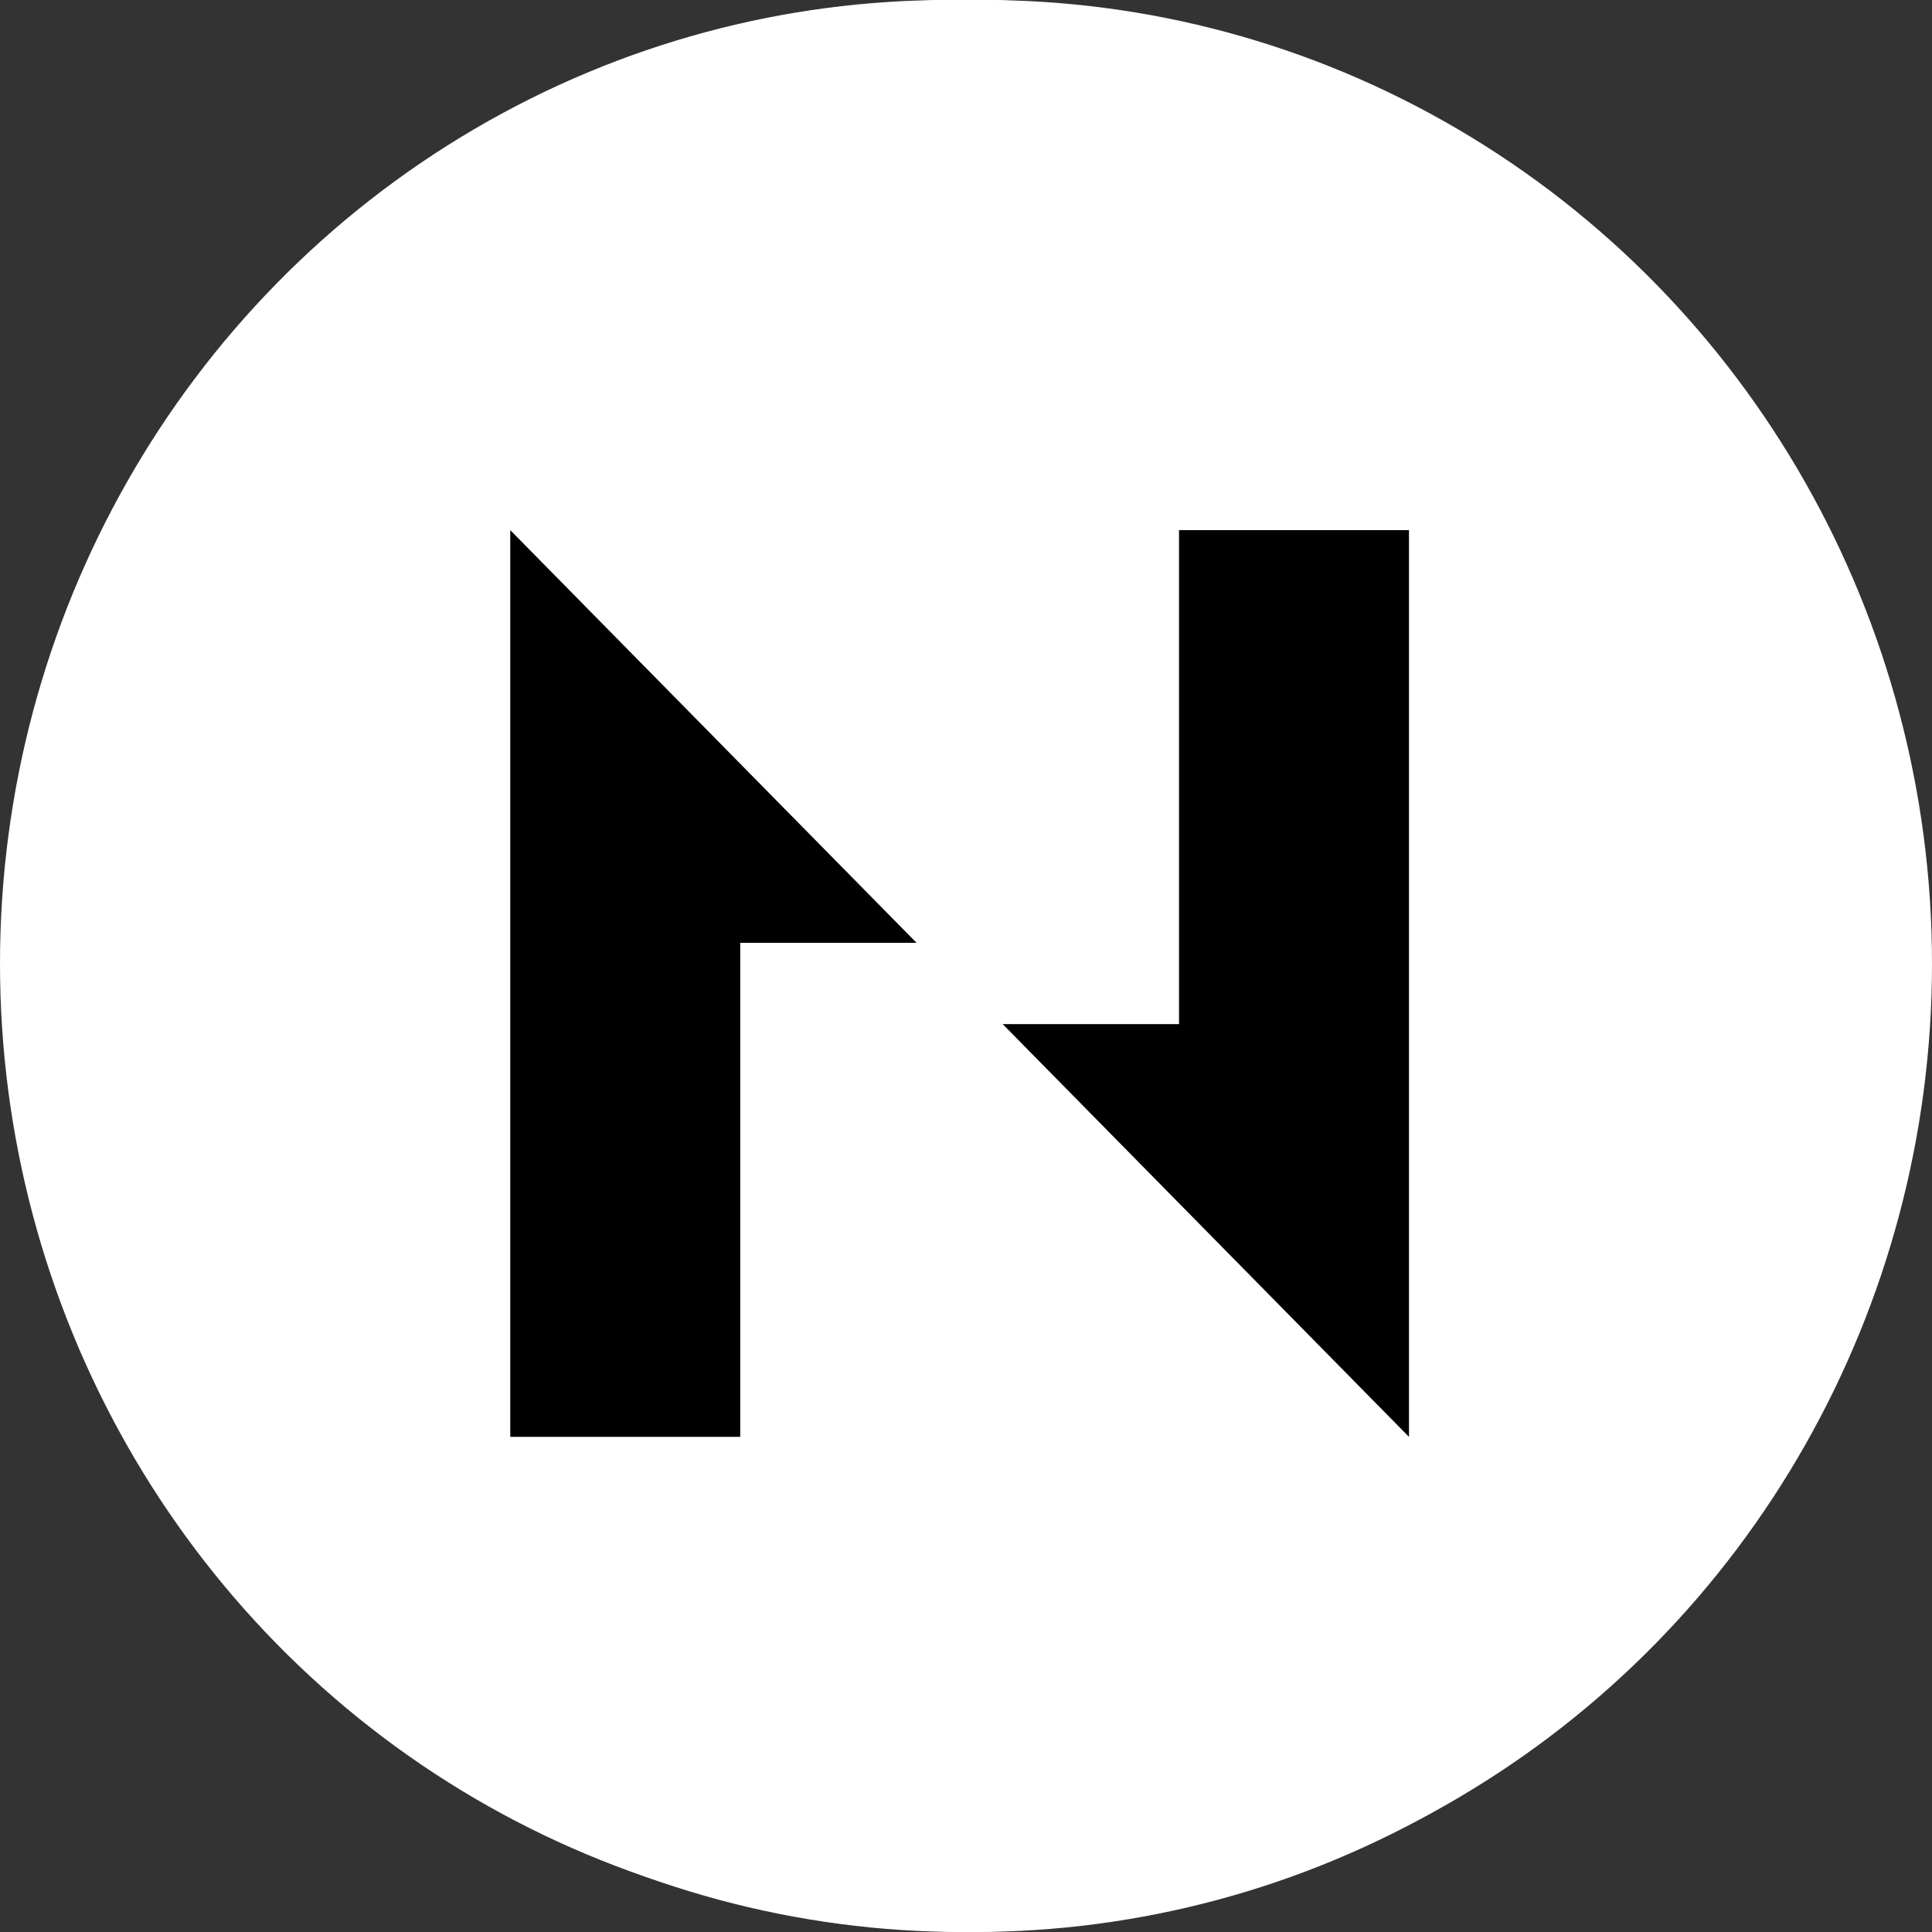
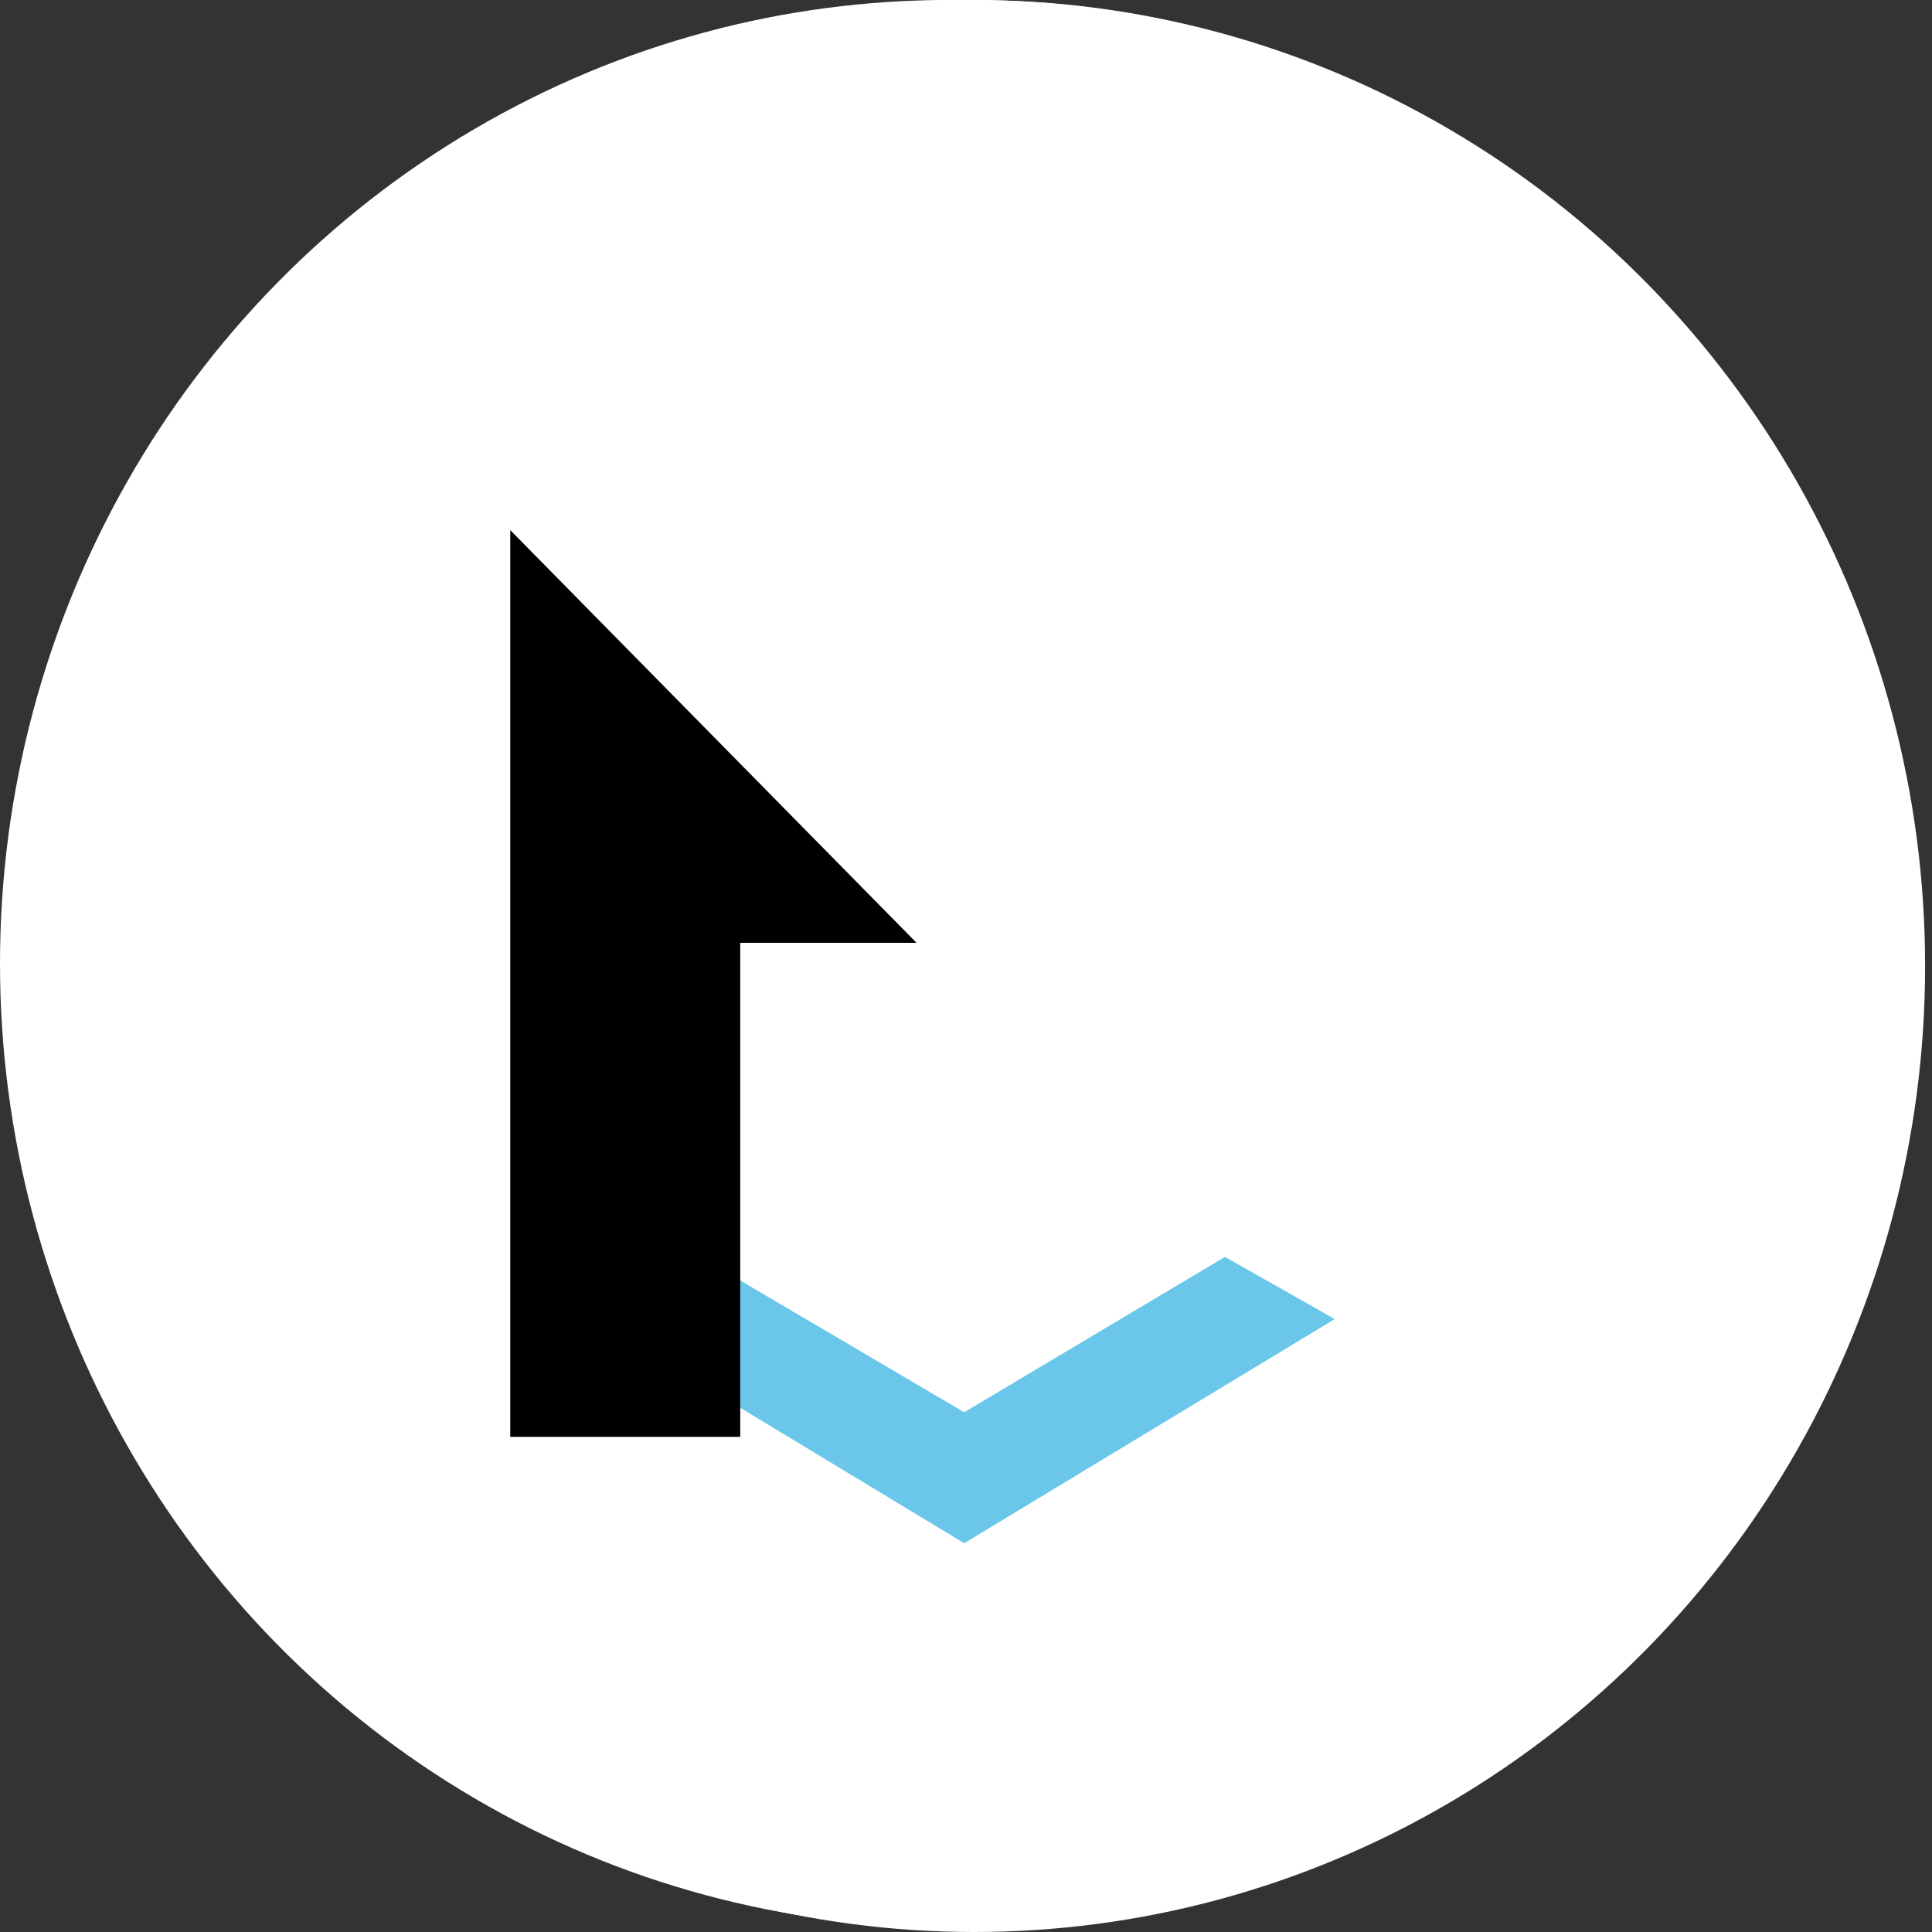
<svg xmlns="http://www.w3.org/2000/svg" width="35" height="35" viewBox="0 0 35 35" fill="none">
  <rect x="0" y="0" width="35" height="35" fill="#333333" stroke="none" />
  <ellipse cx="17.605" cy="17.457" rx="17.185" ry="17.457" fill="white" />
-   <ellipse cx="17.815" cy="17.457" rx="17.185" ry="17.457" fill="white" />
  <path fill-rule="evenodd" clip-rule="evenodd" d="M9.034 12.61L11.649 13.735V20.063L17.858 16.291L24.127 20.063V13.735L26.682 12.61V24.535L17.858 19.242L9.034 24.535V12.61Z" fill="#136AAD" />
  <path d="M13.105 22.77L11.173 23.896L17.887 27.957L24.601 23.896L22.611 22.77L17.887 25.584L13.105 22.77Z" fill="#6AC7EA" />
  <path d="M17.858 7.043L9.331 12.123L11.649 13.097L17.858 9.416L24.127 13.097L26.444 12.123L17.858 7.043Z" fill="#6AC7EA" />
  <ellipse cx="17.648" cy="17.5" rx="17.227" ry="17.5" fill="white" />
  <path d="M22.731 14.078C22.537 13.965 22.317 13.906 22.092 13.906C21.868 13.906 21.648 13.965 21.453 14.078L18.52 15.842L16.528 16.993L13.595 18.757C13.401 18.87 13.18 18.93 12.956 18.93C12.732 18.93 12.511 18.87 12.317 18.757L9.986 17.377C9.794 17.261 9.635 17.099 9.523 16.904C9.412 16.709 9.351 16.489 9.346 16.264V13.541C9.343 13.315 9.4 13.092 9.513 12.896C9.625 12.7 9.789 12.538 9.986 12.429L12.279 11.087C12.473 10.974 12.694 10.914 12.918 10.914C13.143 10.914 13.363 10.974 13.557 11.087L15.851 12.429C16.042 12.545 16.201 12.707 16.313 12.902C16.425 13.096 16.486 13.317 16.49 13.541V15.306L18.483 14.117V12.353C18.486 12.126 18.429 11.903 18.316 11.707C18.204 11.511 18.04 11.35 17.844 11.24L13.595 8.709C13.401 8.596 13.18 8.537 12.956 8.537C12.732 8.537 12.511 8.596 12.317 8.709L7.993 11.24C7.796 11.35 7.633 11.511 7.52 11.707C7.408 11.903 7.35 12.126 7.354 12.353V17.453C7.35 17.68 7.408 17.903 7.52 18.099C7.633 18.295 7.796 18.456 7.993 18.565L12.317 21.097C12.511 21.21 12.732 21.269 12.956 21.269C13.18 21.269 13.401 21.21 13.595 21.097L16.528 19.371L18.52 18.182L21.453 16.456C21.648 16.343 21.868 16.284 22.092 16.284C22.317 16.284 22.537 16.343 22.731 16.456L25.025 17.799C25.216 17.914 25.375 18.076 25.487 18.271C25.599 18.466 25.66 18.686 25.664 18.911V21.634C25.668 21.86 25.61 22.083 25.498 22.279C25.385 22.475 25.222 22.637 25.025 22.746L22.731 24.126C22.537 24.239 22.317 24.299 22.092 24.299C21.868 24.299 21.648 24.239 21.453 24.126L19.16 22.784C18.968 22.669 18.809 22.506 18.697 22.311C18.586 22.117 18.525 21.897 18.52 21.672V19.908L16.528 21.097V22.861C16.524 23.087 16.581 23.311 16.694 23.507C16.807 23.703 16.97 23.864 17.167 23.973L21.491 26.504C21.685 26.617 21.905 26.677 22.13 26.677C22.354 26.677 22.575 26.617 22.769 26.504L27.093 23.973C27.284 23.858 27.443 23.695 27.555 23.5C27.667 23.306 27.728 23.086 27.732 22.861V17.76C27.736 17.534 27.678 17.31 27.566 17.114C27.453 16.918 27.29 16.757 27.093 16.648L22.731 14.078Z" fill="#7B3FE4" />
  <ellipse cx="17.185" cy="17.457" rx="17.185" ry="17.457" fill="white" />
  <ellipse cx="17.395" cy="17.457" rx="17.185" ry="17.457" fill="white" />
-   <path fill-rule="evenodd" clip-rule="evenodd" d="M8.614 12.61L11.229 13.735V20.062L17.438 16.291L23.706 20.062V13.735L26.261 12.61V24.535L17.438 19.242L8.614 24.535V12.61Z" fill="#136AAD" />
  <path d="M12.684 22.77L10.753 23.896L17.467 27.957L24.181 23.896L22.191 22.77L17.467 25.584L12.684 22.77Z" fill="#6AC7EA" />
-   <path d="M17.437 7.043L8.911 12.123L11.228 13.097L17.437 9.416L23.706 13.097L26.024 12.123L17.437 7.043Z" fill="#6AC7EA" />
-   <ellipse cx="17.437" cy="17.5" rx="17.227" ry="17.5" fill="white" />
  <path d="M9.244 9.604V26.03H13.41V17.08H16.604L9.244 9.604Z" fill="black" />
-   <path d="M21.359 9.604V18.553H18.165L25.525 26.03V9.604H21.359Z" fill="black" />
</svg>